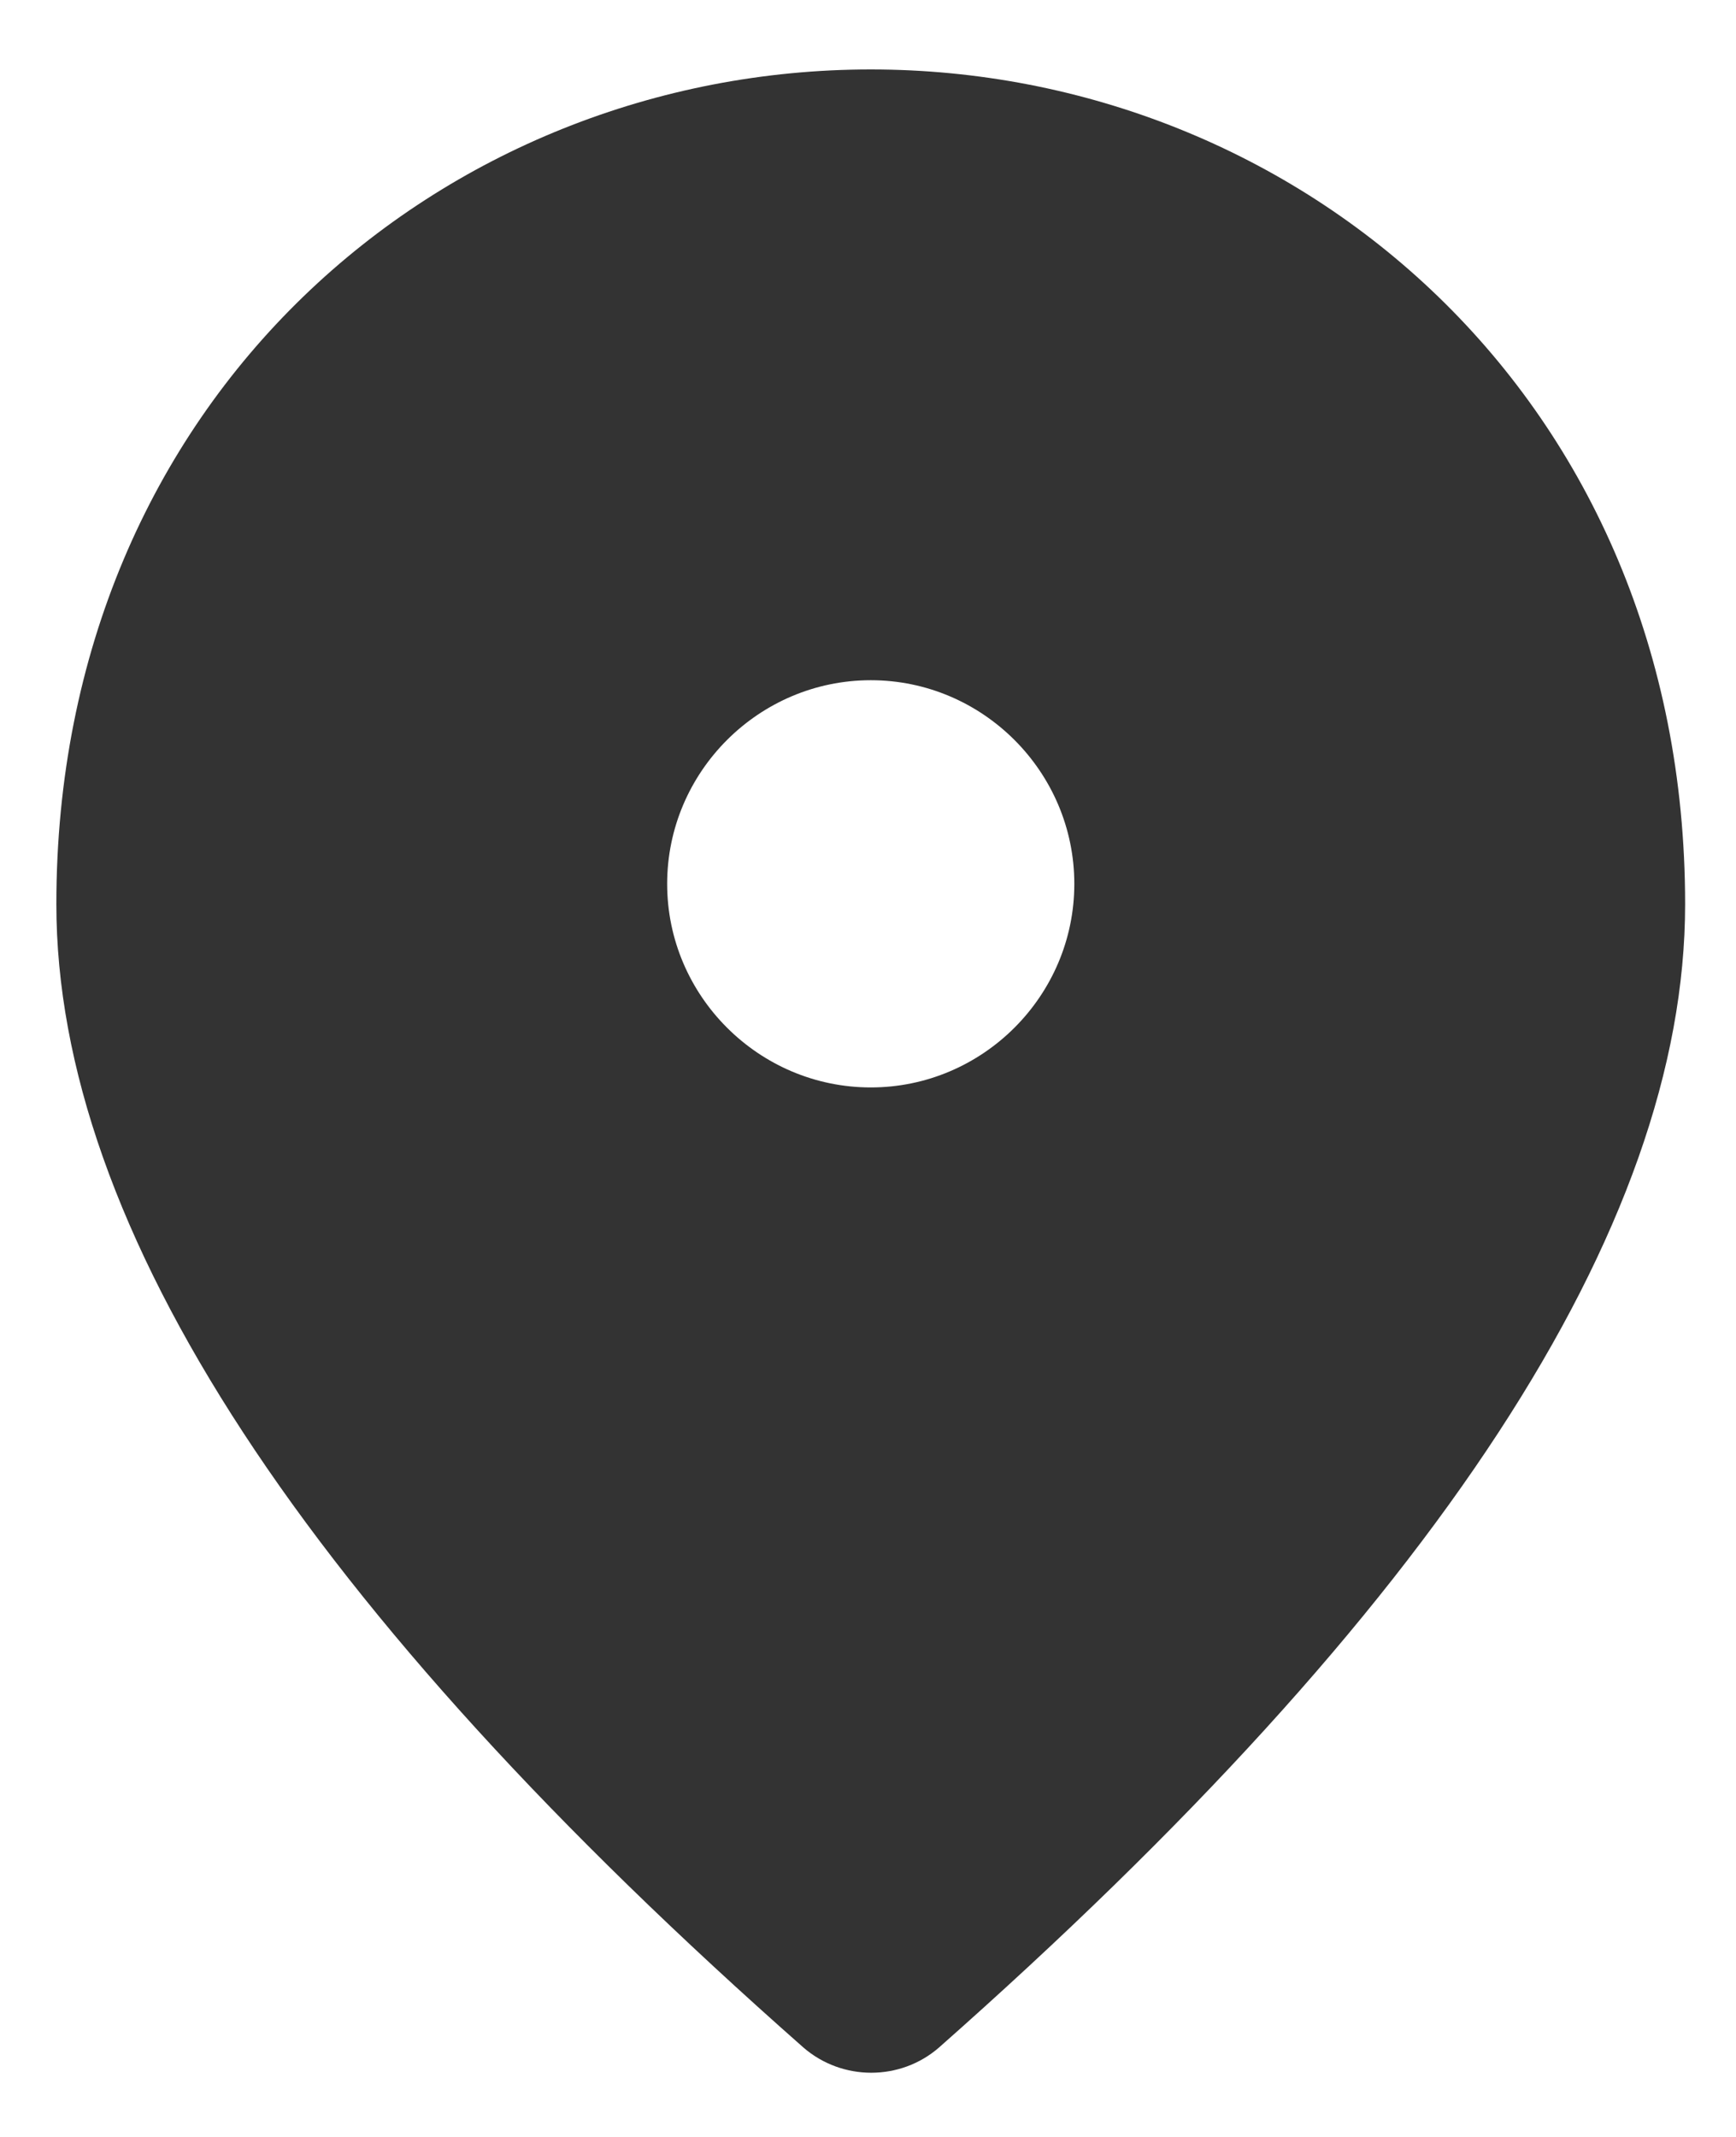
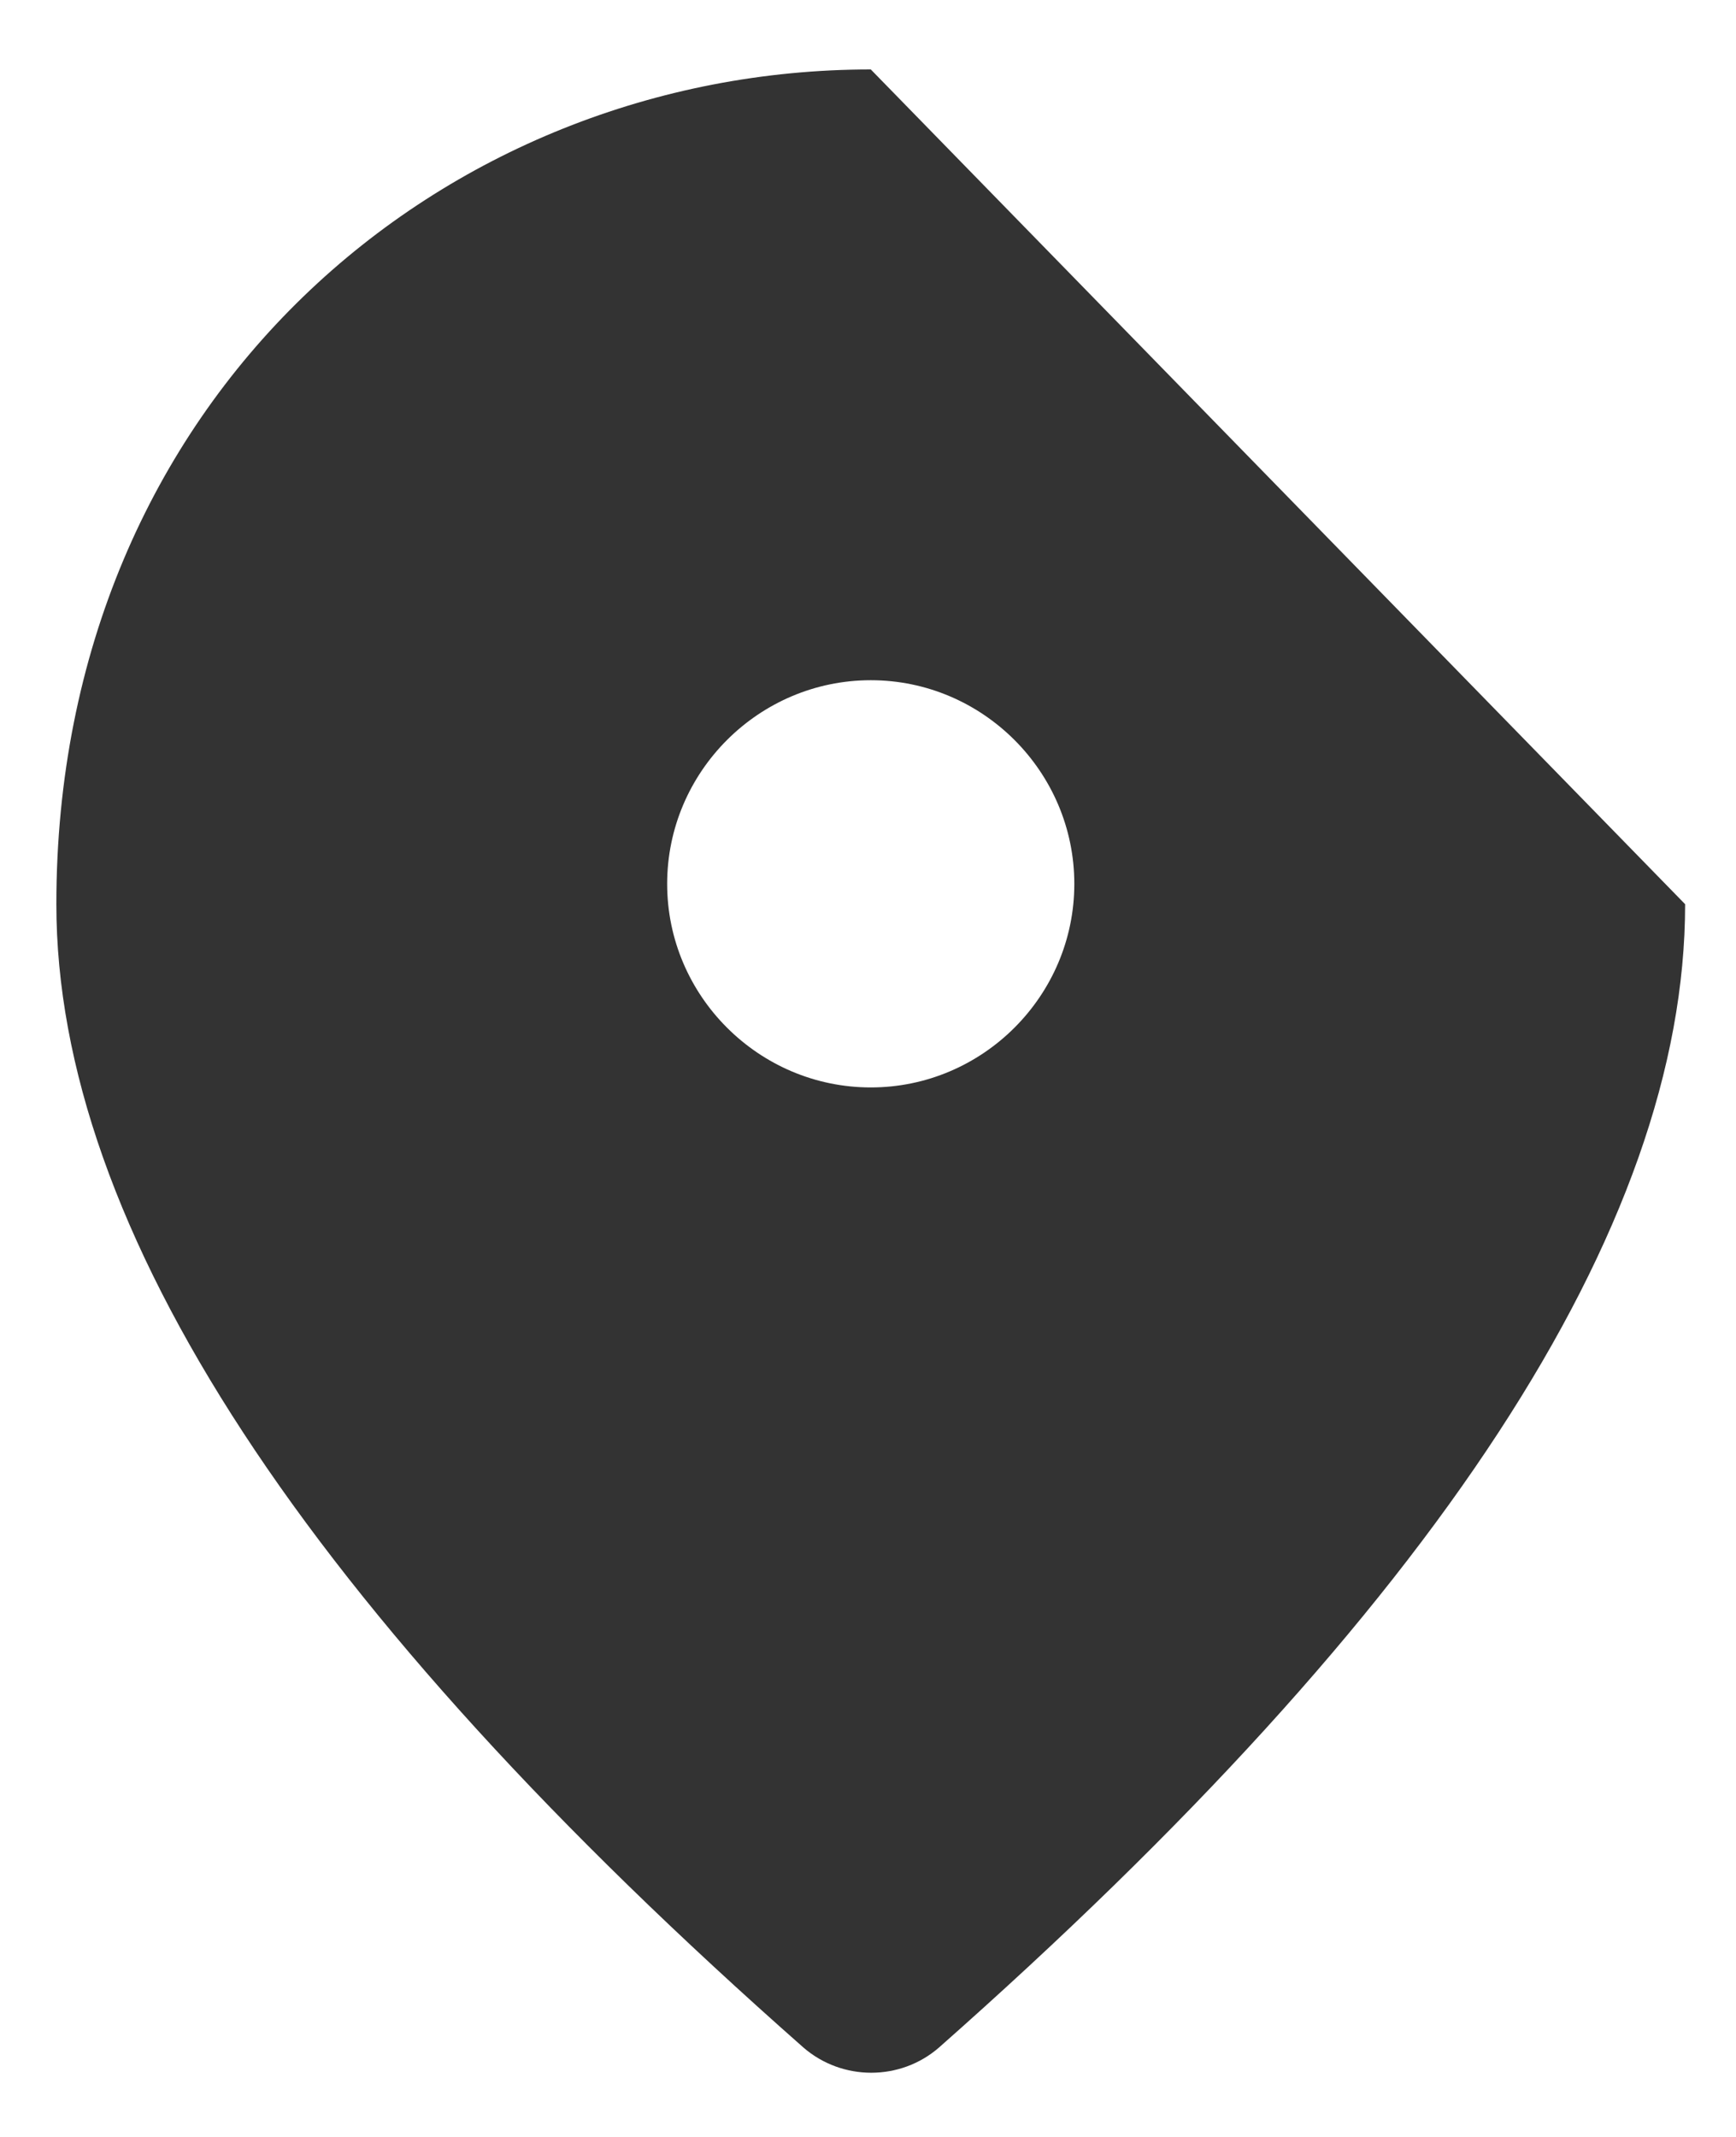
<svg xmlns="http://www.w3.org/2000/svg" width="13" height="16" viewBox="0 0 13 16" fill="none">
-   <path d="M6.521 0.52C3.319 0.52 0.422 2.974 0.422 6.77C0.422 9.194 2.29 12.045 6.017 15.331C6.307 15.582 6.742 15.582 7.031 15.331C10.751 12.045 12.619 9.194 12.619 6.77C12.619 2.974 9.722 0.52 6.521 0.52ZM6.521 8.142C5.682 8.142 4.996 7.456 4.996 6.618C4.996 5.779 5.682 5.093 6.521 5.093C7.359 5.093 8.045 5.779 8.045 6.618C8.045 7.456 7.359 8.142 6.521 8.142Z" fill="#333333" />
+   <path d="M6.521 0.52C3.319 0.52 0.422 2.974 0.422 6.77C0.422 9.194 2.29 12.045 6.017 15.331C6.307 15.582 6.742 15.582 7.031 15.331C10.751 12.045 12.619 9.194 12.619 6.77ZM6.521 8.142C5.682 8.142 4.996 7.456 4.996 6.618C4.996 5.779 5.682 5.093 6.521 5.093C7.359 5.093 8.045 5.779 8.045 6.618C8.045 7.456 7.359 8.142 6.521 8.142Z" fill="#333333" />
</svg>